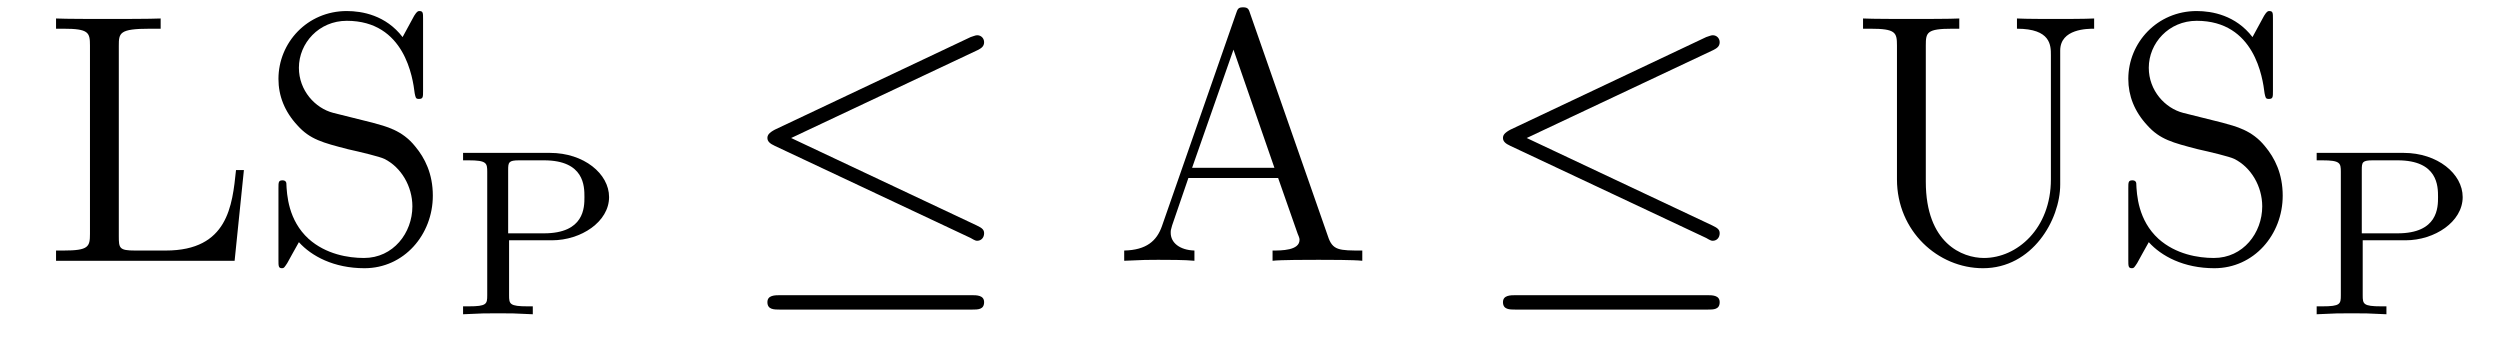
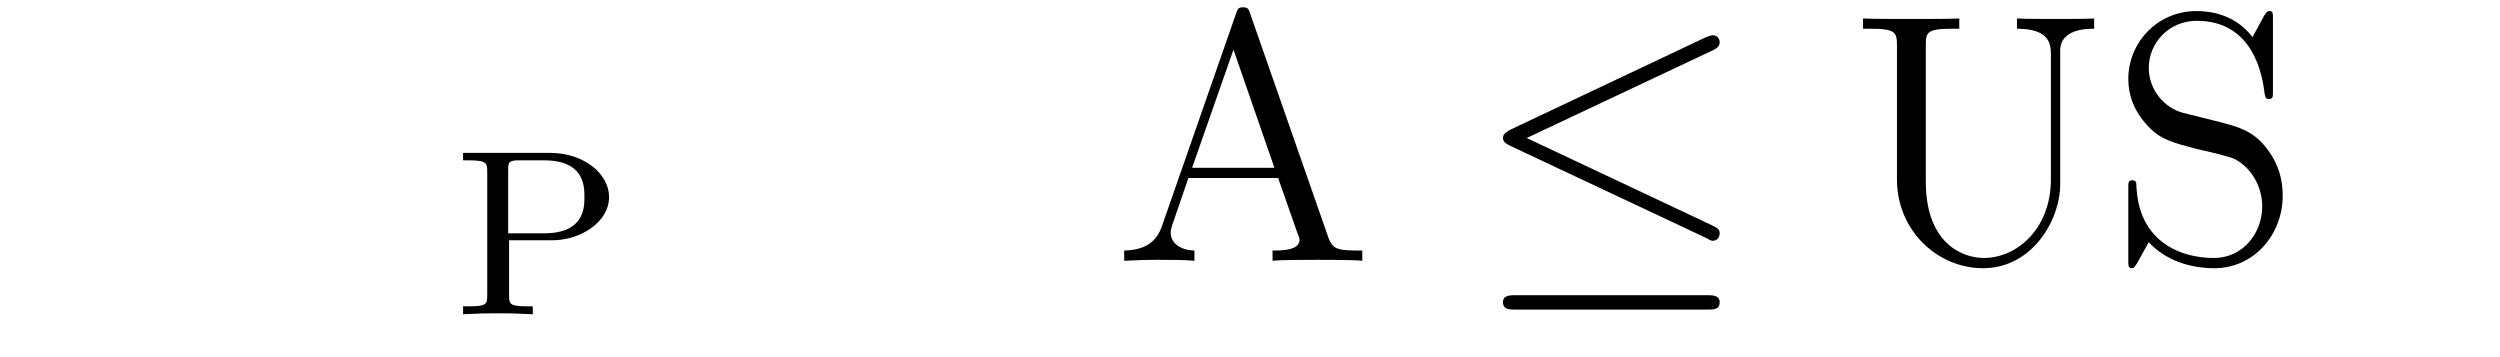
<svg xmlns="http://www.w3.org/2000/svg" height="12pt" version="1.1" viewBox="0 -12 84 12" width="84pt">
  <g id="page1">
    <g transform="matrix(1 0 0 1 -127 651)">
-       <path d="M135.195 -657.285H134.93C134.805 -656.098 134.664 -654.582 132.57 -654.582H131.539C131.008 -654.582 130.992 -654.66 130.992 -655.066V-661.457C130.992 -661.895 131.008 -662.035 132.039 -662.035H132.398V-662.379C132.055 -662.363 131.008 -662.363 130.586 -662.363C130.227 -662.363 129.18 -662.363 128.883 -662.379V-662.035H129.133C129.977 -662.035 130.023 -661.91 130.023 -661.473V-655.145C130.023 -654.707 129.977 -654.582 129.133 -654.582H128.883V-654.238H134.883L135.195 -657.285ZM138.199 -659.207C137.59 -659.363 137.043 -659.957 137.043 -660.723C137.043 -661.551 137.715 -662.301 138.652 -662.301C140.605 -662.301 140.871 -660.379 140.934 -659.863C140.965 -659.723 140.965 -659.676 141.074 -659.676C141.215 -659.676 141.215 -659.738 141.215 -659.941V-662.363C141.215 -662.566 141.215 -662.629 141.09 -662.629C141.059 -662.629 141.012 -662.629 140.918 -662.473L140.527 -661.754C139.965 -662.488 139.168 -662.629 138.652 -662.629C137.324 -662.629 136.356 -661.566 136.356 -660.348C136.356 -659.785 136.559 -659.254 136.996 -658.785C137.418 -658.316 137.84 -658.207 138.684 -657.988C139.105 -657.894 139.762 -657.738 139.918 -657.66C140.481 -657.379 140.856 -656.738 140.856 -656.066C140.856 -655.176 140.215 -654.332 139.23 -654.332C138.699 -654.332 137.949 -654.457 137.371 -654.973C136.684 -655.598 136.637 -656.457 136.621 -656.848C136.605 -656.941 136.512 -656.941 136.496 -656.941C136.356 -656.941 136.356 -656.879 136.356 -656.676V-654.27C136.356 -654.051 136.356 -653.988 136.48 -653.988C136.543 -653.988 136.559 -654.02 136.652 -654.16C136.699 -654.254 136.949 -654.691 137.043 -654.863C137.465 -654.395 138.215 -653.988 139.246 -653.988C140.574 -653.988 141.543 -655.113 141.543 -656.426C141.543 -657.16 141.277 -657.691 140.949 -658.082C140.512 -658.629 139.965 -658.754 139.512 -658.879L138.199 -659.207ZM142.191 -654.238" fill-rule="evenodd" />
      <path d="M144.105 -654.926H145.543C146.527 -654.926 147.465 -655.551 147.465 -656.379C147.465 -657.16 146.621 -657.863 145.48 -657.863H142.559V-657.613H142.746C143.355 -657.613 143.371 -657.519 143.371 -657.223V-653.082C143.371 -652.785 143.355 -652.707 142.746 -652.707H142.559V-652.441C143.246 -652.473 143.262 -652.473 143.73 -652.473C144.215 -652.473 144.231 -652.473 144.902 -652.441V-652.707H144.73C144.121 -652.707 144.105 -652.785 144.105 -653.082V-654.926ZM144.074 -655.16V-657.285C144.074 -657.551 144.09 -657.613 144.449 -657.613H145.277C146.637 -657.613 146.637 -656.738 146.637 -656.379C146.637 -656.035 146.637 -655.16 145.277 -655.16H144.074ZM147.957 -652.441" fill-rule="evenodd" />
-       <path d="M159.848 -661.316C159.973 -661.379 160.066 -661.441 160.066 -661.582C160.066 -661.707 159.973 -661.816 159.832 -661.816C159.77 -661.816 159.676 -661.77 159.613 -661.754L153.035 -658.644C152.832 -658.535 152.785 -658.457 152.785 -658.363C152.785 -658.254 152.863 -658.176 153.035 -658.098L159.613 -655.004C159.77 -654.91 159.801 -654.91 159.832 -654.91C159.973 -654.91 160.066 -655.02 160.066 -655.16C160.066 -655.269 160.02 -655.332 159.816 -655.426L153.582 -658.363L159.848 -661.316ZM159.66 -652.598C159.863 -652.598 160.066 -652.598 160.066 -652.848C160.066 -653.082 159.816 -653.082 159.645 -653.082H153.223C153.035 -653.082 152.785 -653.082 152.785 -652.848C152.785 -652.598 153.004 -652.598 153.207 -652.598H159.66ZM161.039 -654.238" fill-rule="evenodd" />
      <path d="M169.008 -662.535C168.961 -662.676 168.945 -662.754 168.773 -662.754C168.602 -662.754 168.586 -662.707 168.523 -662.52L166.039 -655.395C165.867 -654.91 165.523 -654.598 164.773 -654.582V-654.238C165.492 -654.27 165.523 -654.27 165.914 -654.27C166.242 -654.27 166.82 -654.27 167.133 -654.238V-654.582C166.633 -654.598 166.336 -654.848 166.336 -655.176C166.336 -655.254 166.336 -655.269 166.383 -655.426L166.93 -657.02H169.945L170.602 -655.145C170.664 -655.004 170.664 -654.973 170.664 -654.941C170.664 -654.582 170.055 -654.582 169.758 -654.582V-654.238C170.023 -654.27 170.961 -654.27 171.305 -654.27C171.633 -654.27 172.492 -654.27 172.773 -654.238V-654.582C171.992 -654.582 171.773 -654.582 171.617 -655.066L169.008 -662.535ZM168.445 -661.332L169.82 -657.363H167.055L168.445 -661.332ZM173.156 -654.238" fill-rule="evenodd" />
      <path d="M184.563 -661.316C184.688 -661.379 184.781 -661.441 184.781 -661.582C184.781 -661.707 184.688 -661.816 184.547 -661.816C184.484 -661.816 184.391 -661.77 184.328 -661.754L177.75 -658.644C177.547 -658.535 177.5 -658.457 177.5 -658.363C177.5 -658.254 177.578 -658.176 177.75 -658.098L184.328 -655.004C184.484 -654.91 184.516 -654.91 184.547 -654.91C184.688 -654.91 184.781 -655.02 184.781 -655.16C184.781 -655.269 184.734 -655.332 184.531 -655.426L178.297 -658.363L184.563 -661.316ZM184.375 -652.598C184.578 -652.598 184.781 -652.598 184.781 -652.848C184.781 -653.082 184.531 -653.082 184.359 -653.082H177.938C177.75 -653.082 177.5 -653.082 177.5 -652.848C177.5 -652.598 177.719 -652.598 177.922 -652.598H184.375ZM185.754 -654.238" fill-rule="evenodd" />
      <path d="M195.91 -656.973C195.91 -655.316 194.77 -654.332 193.66 -654.332C192.942 -654.332 191.707 -654.816 191.707 -656.895V-661.473C191.707 -661.91 191.738 -662.035 192.598 -662.035H192.832V-662.379C192.551 -662.363 191.566 -662.363 191.223 -662.363C190.863 -662.363 189.894 -662.363 189.598 -662.379V-662.035H189.848C190.691 -662.035 190.738 -661.91 190.738 -661.473V-656.973C190.738 -655.238 192.113 -653.988 193.628 -653.988C195.286 -653.988 196.223 -655.613 196.223 -656.801V-661.301C196.223 -662.035 197.144 -662.035 197.363 -662.035V-662.379C197.051 -662.363 196.41 -662.363 196.082 -662.363C195.722 -662.363 195.082 -662.363 194.77 -662.379V-662.035C195.91 -662.035 195.91 -661.473 195.91 -661.145V-656.973ZM200.356 -659.207C199.746 -659.363 199.199 -659.957 199.199 -660.723C199.199 -661.551 199.871 -662.301 200.809 -662.301C202.762 -662.301 203.027 -660.379 203.09 -659.863C203.122 -659.723 203.122 -659.676 203.231 -659.676C203.371 -659.676 203.371 -659.738 203.371 -659.941V-662.363C203.371 -662.566 203.371 -662.629 203.246 -662.629C203.215 -662.629 203.168 -662.629 203.075 -662.473L202.684 -661.754C202.121 -662.488 201.324 -662.629 200.809 -662.629C199.481 -662.629 198.511 -661.566 198.511 -660.348C198.511 -659.785 198.715 -659.254 199.152 -658.785C199.574 -658.316 199.996 -658.207 200.84 -657.988C201.262 -657.894 201.918 -657.738 202.074 -657.66C202.637 -657.379 203.011 -656.738 203.011 -656.066C203.011 -655.176 202.372 -654.332 201.386 -654.332C200.856 -654.332 200.106 -654.457 199.528 -654.973C198.84 -655.598 198.793 -656.457 198.778 -656.848C198.762 -656.941 198.668 -656.941 198.653 -656.941C198.511 -656.941 198.511 -656.879 198.511 -656.676V-654.27C198.511 -654.051 198.511 -653.988 198.637 -653.988C198.7 -653.988 198.715 -654.02 198.809 -654.16C198.856 -654.254 199.105 -654.691 199.199 -654.863C199.621 -654.395 200.371 -653.988 201.402 -653.988C202.73 -653.988 203.699 -655.113 203.699 -656.426C203.699 -657.16 203.434 -657.691 203.106 -658.082C202.668 -658.629 202.121 -658.754 201.668 -658.879L200.356 -659.207ZM204.348 -654.238" fill-rule="evenodd" />
-       <path d="M206.387 -654.926H207.824C208.808 -654.926 209.746 -655.551 209.746 -656.379C209.746 -657.16 208.902 -657.863 207.762 -657.863H204.84V-657.613H205.027C205.637 -657.613 205.652 -657.519 205.652 -657.223V-653.082C205.652 -652.785 205.637 -652.707 205.027 -652.707H204.84V-652.441C205.528 -652.473 205.543 -652.473 206.011 -652.473C206.496 -652.473 206.512 -652.473 207.184 -652.441V-652.707H207.012C206.402 -652.707 206.387 -652.785 206.387 -653.082V-654.926ZM206.356 -655.16V-657.285C206.356 -657.551 206.371 -657.613 206.73 -657.613H207.559C208.918 -657.613 208.918 -656.738 208.918 -656.379C208.918 -656.035 208.918 -655.16 207.559 -655.16H206.356ZM210.239 -652.441" fill-rule="evenodd" />
    </g>
  </g>
</svg>